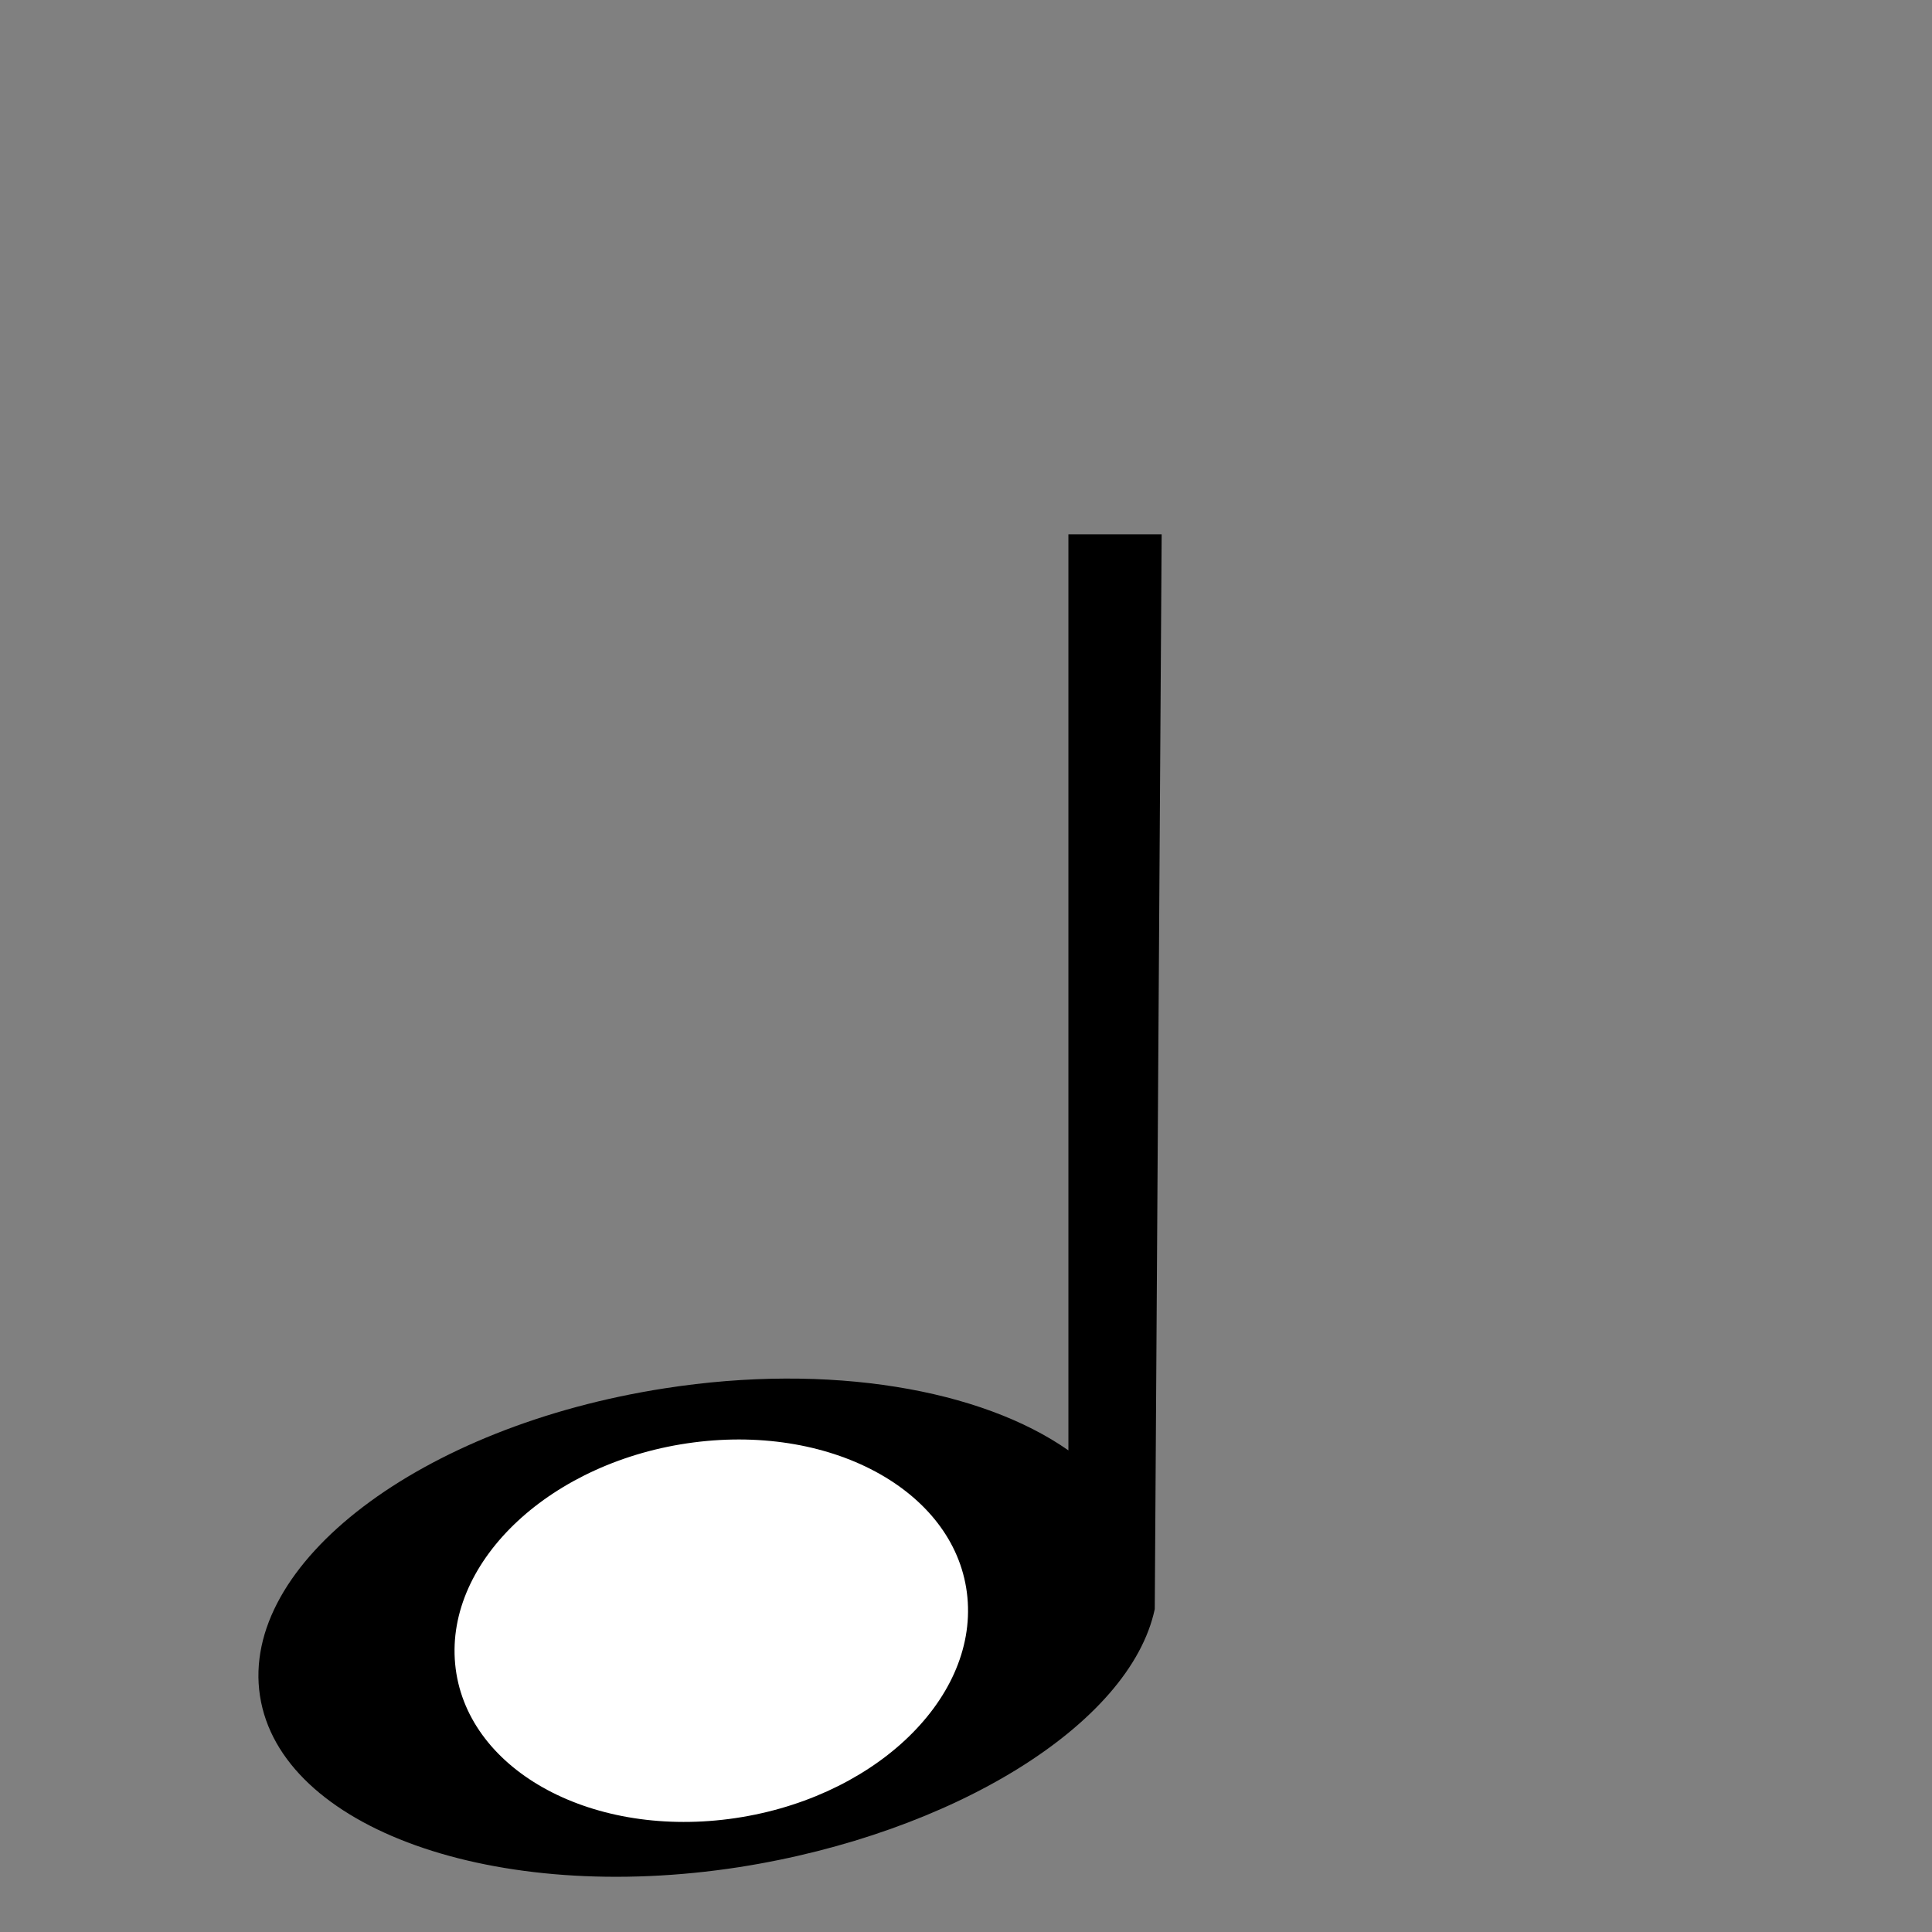
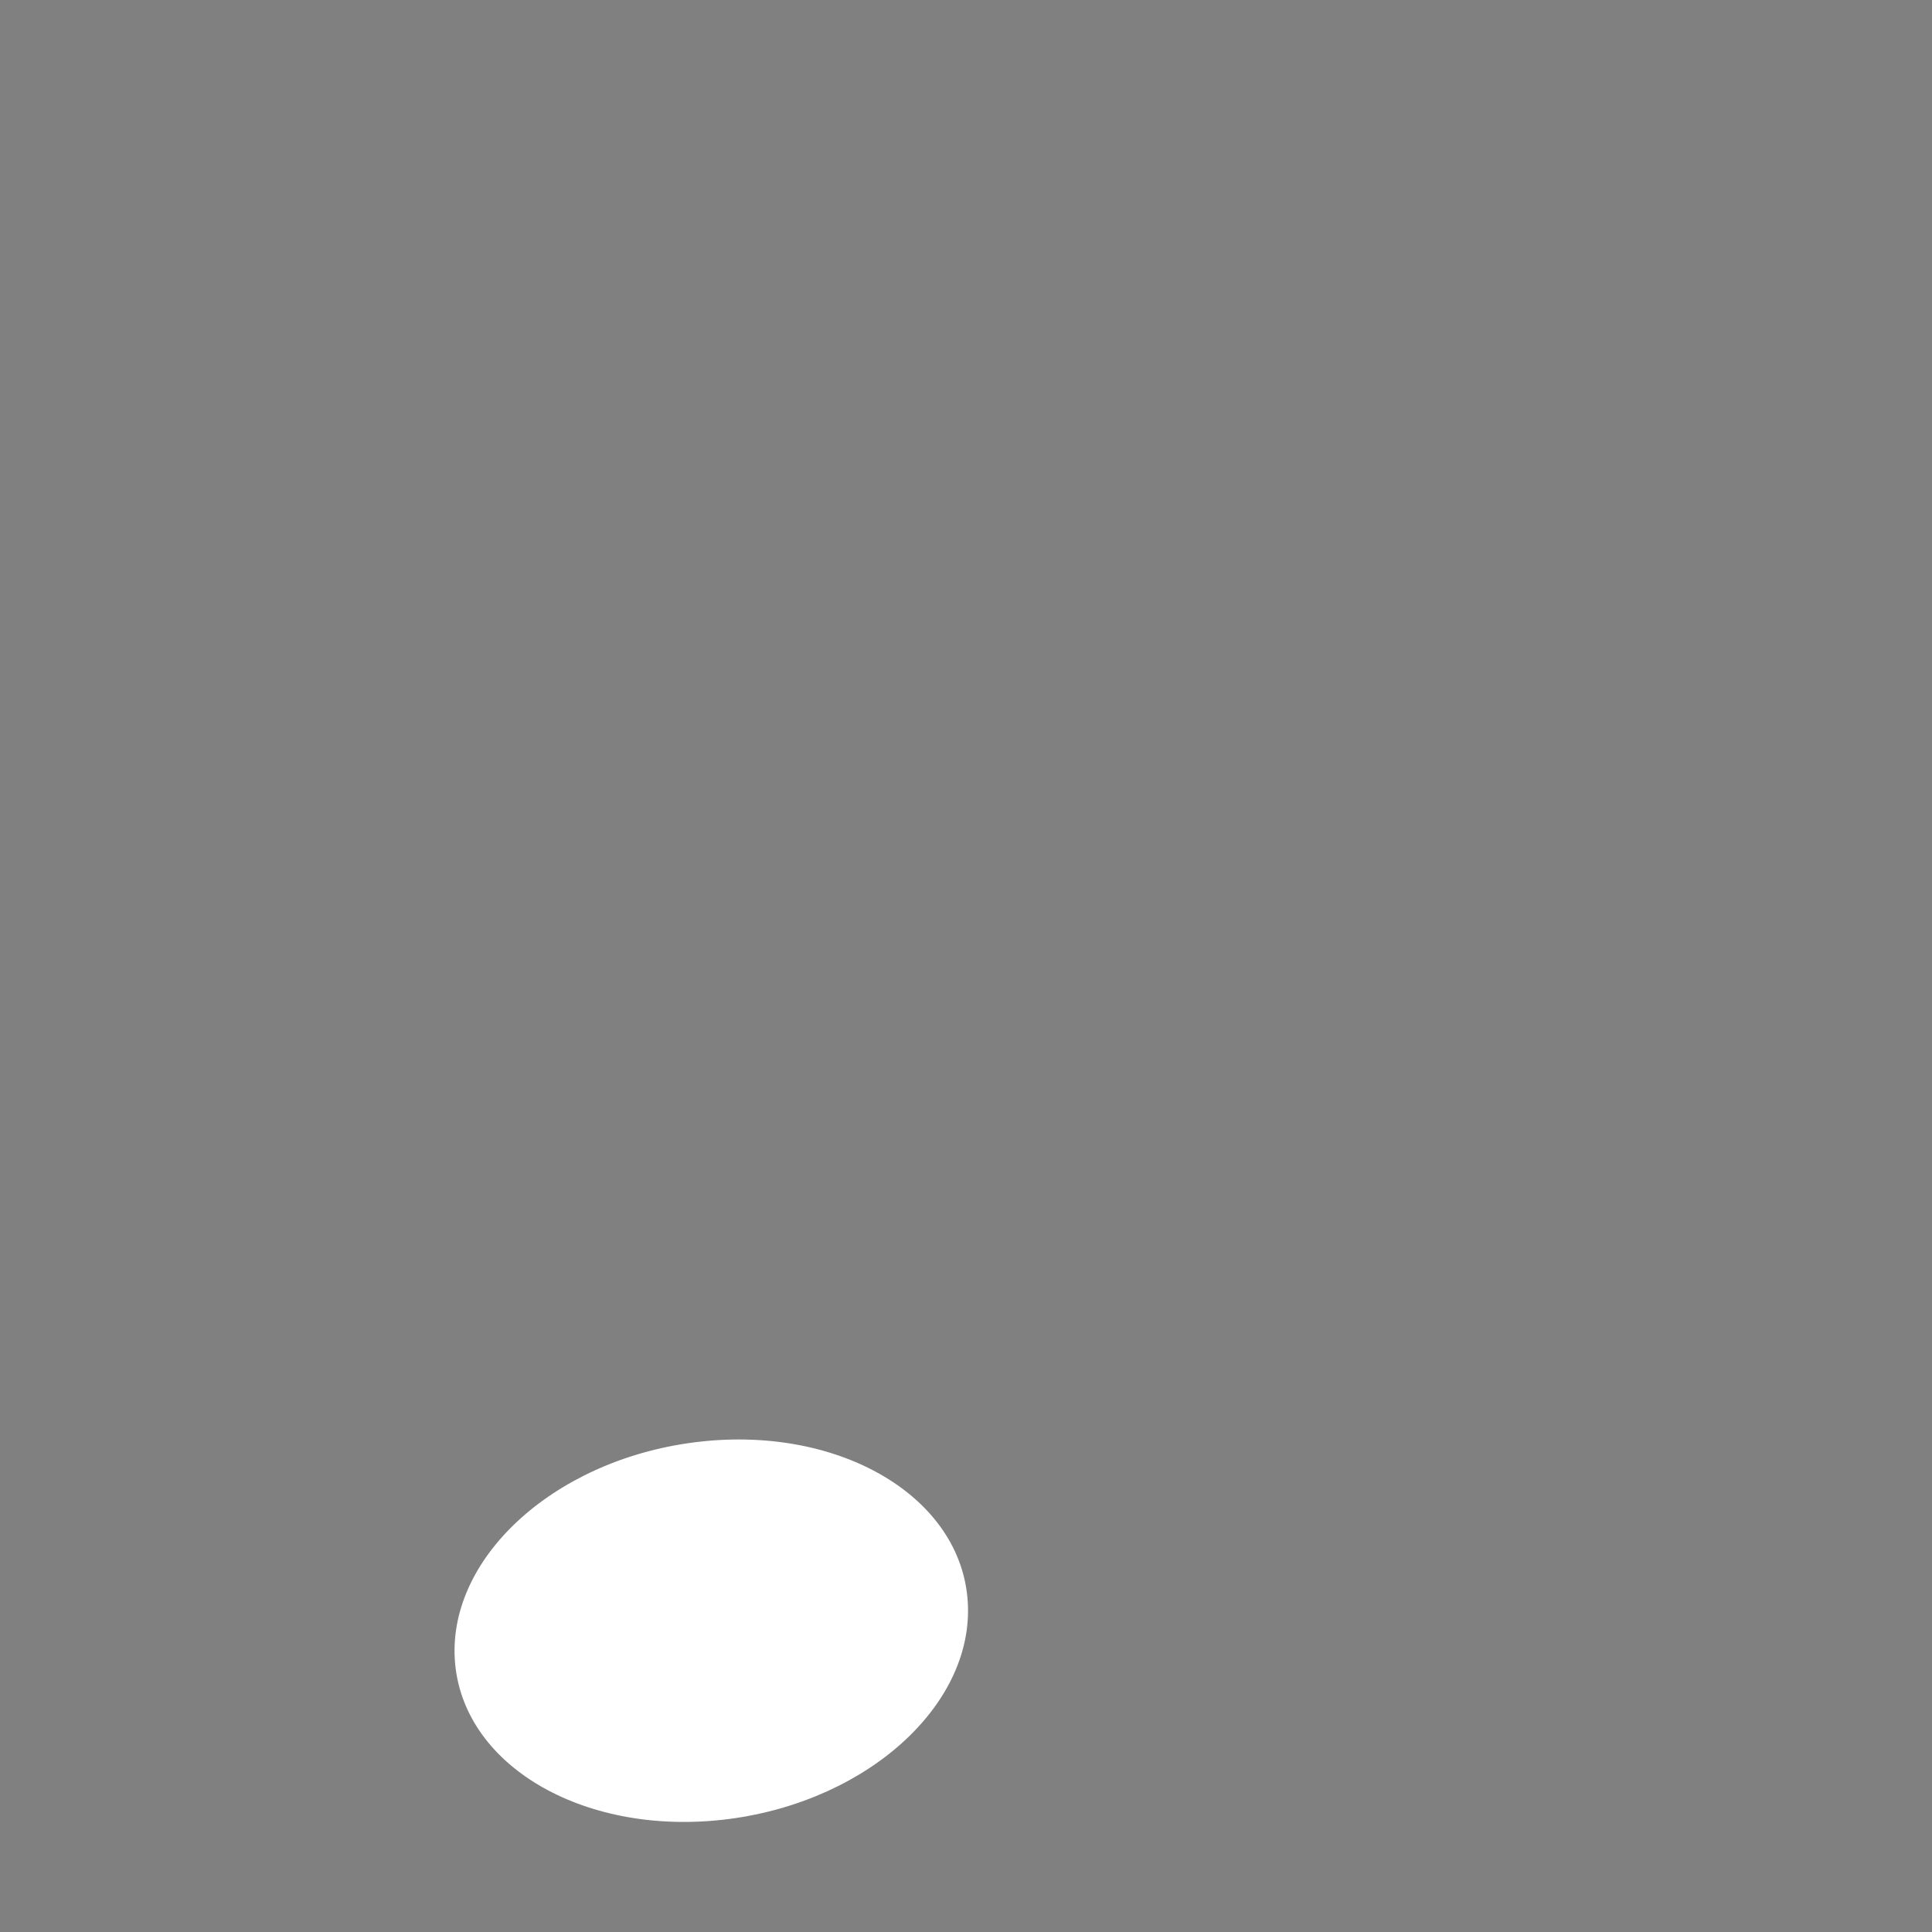
<svg xmlns="http://www.w3.org/2000/svg" id="svg1" viewBox="0 0 437.5 437.5" version="1.0" y="0" x="0">
  <rect x="0" y="0" width="437.5" height="437.5" fill="#808080" stroke="none" />
-   <path id="path623" style="fill-rule:evenodd" d="m241.94 121v207.44c-19.69-13.82-54-19.88-91.38-14.06-55.31 8.56-96.31 39.74-91.685 69.68s53.185 47.32 108.5 38.75c48.31-7.56 88.56-32.31 94.12-58.43l1.56-243.38h-21.12z" />
  <path id="path625" style="fill-rule:evenodd;fill:#ffffff" d="m219.07 361.73c2.22 23.55-21.95 46.01-53.98 50.18-32.04 4.16-59.8-11.55-62.02-35.1-2.21-23.54 21.96-46.01 53.99-50.17 32.03-4.17 59.8 11.55 62.01 35.09z" />
</svg>